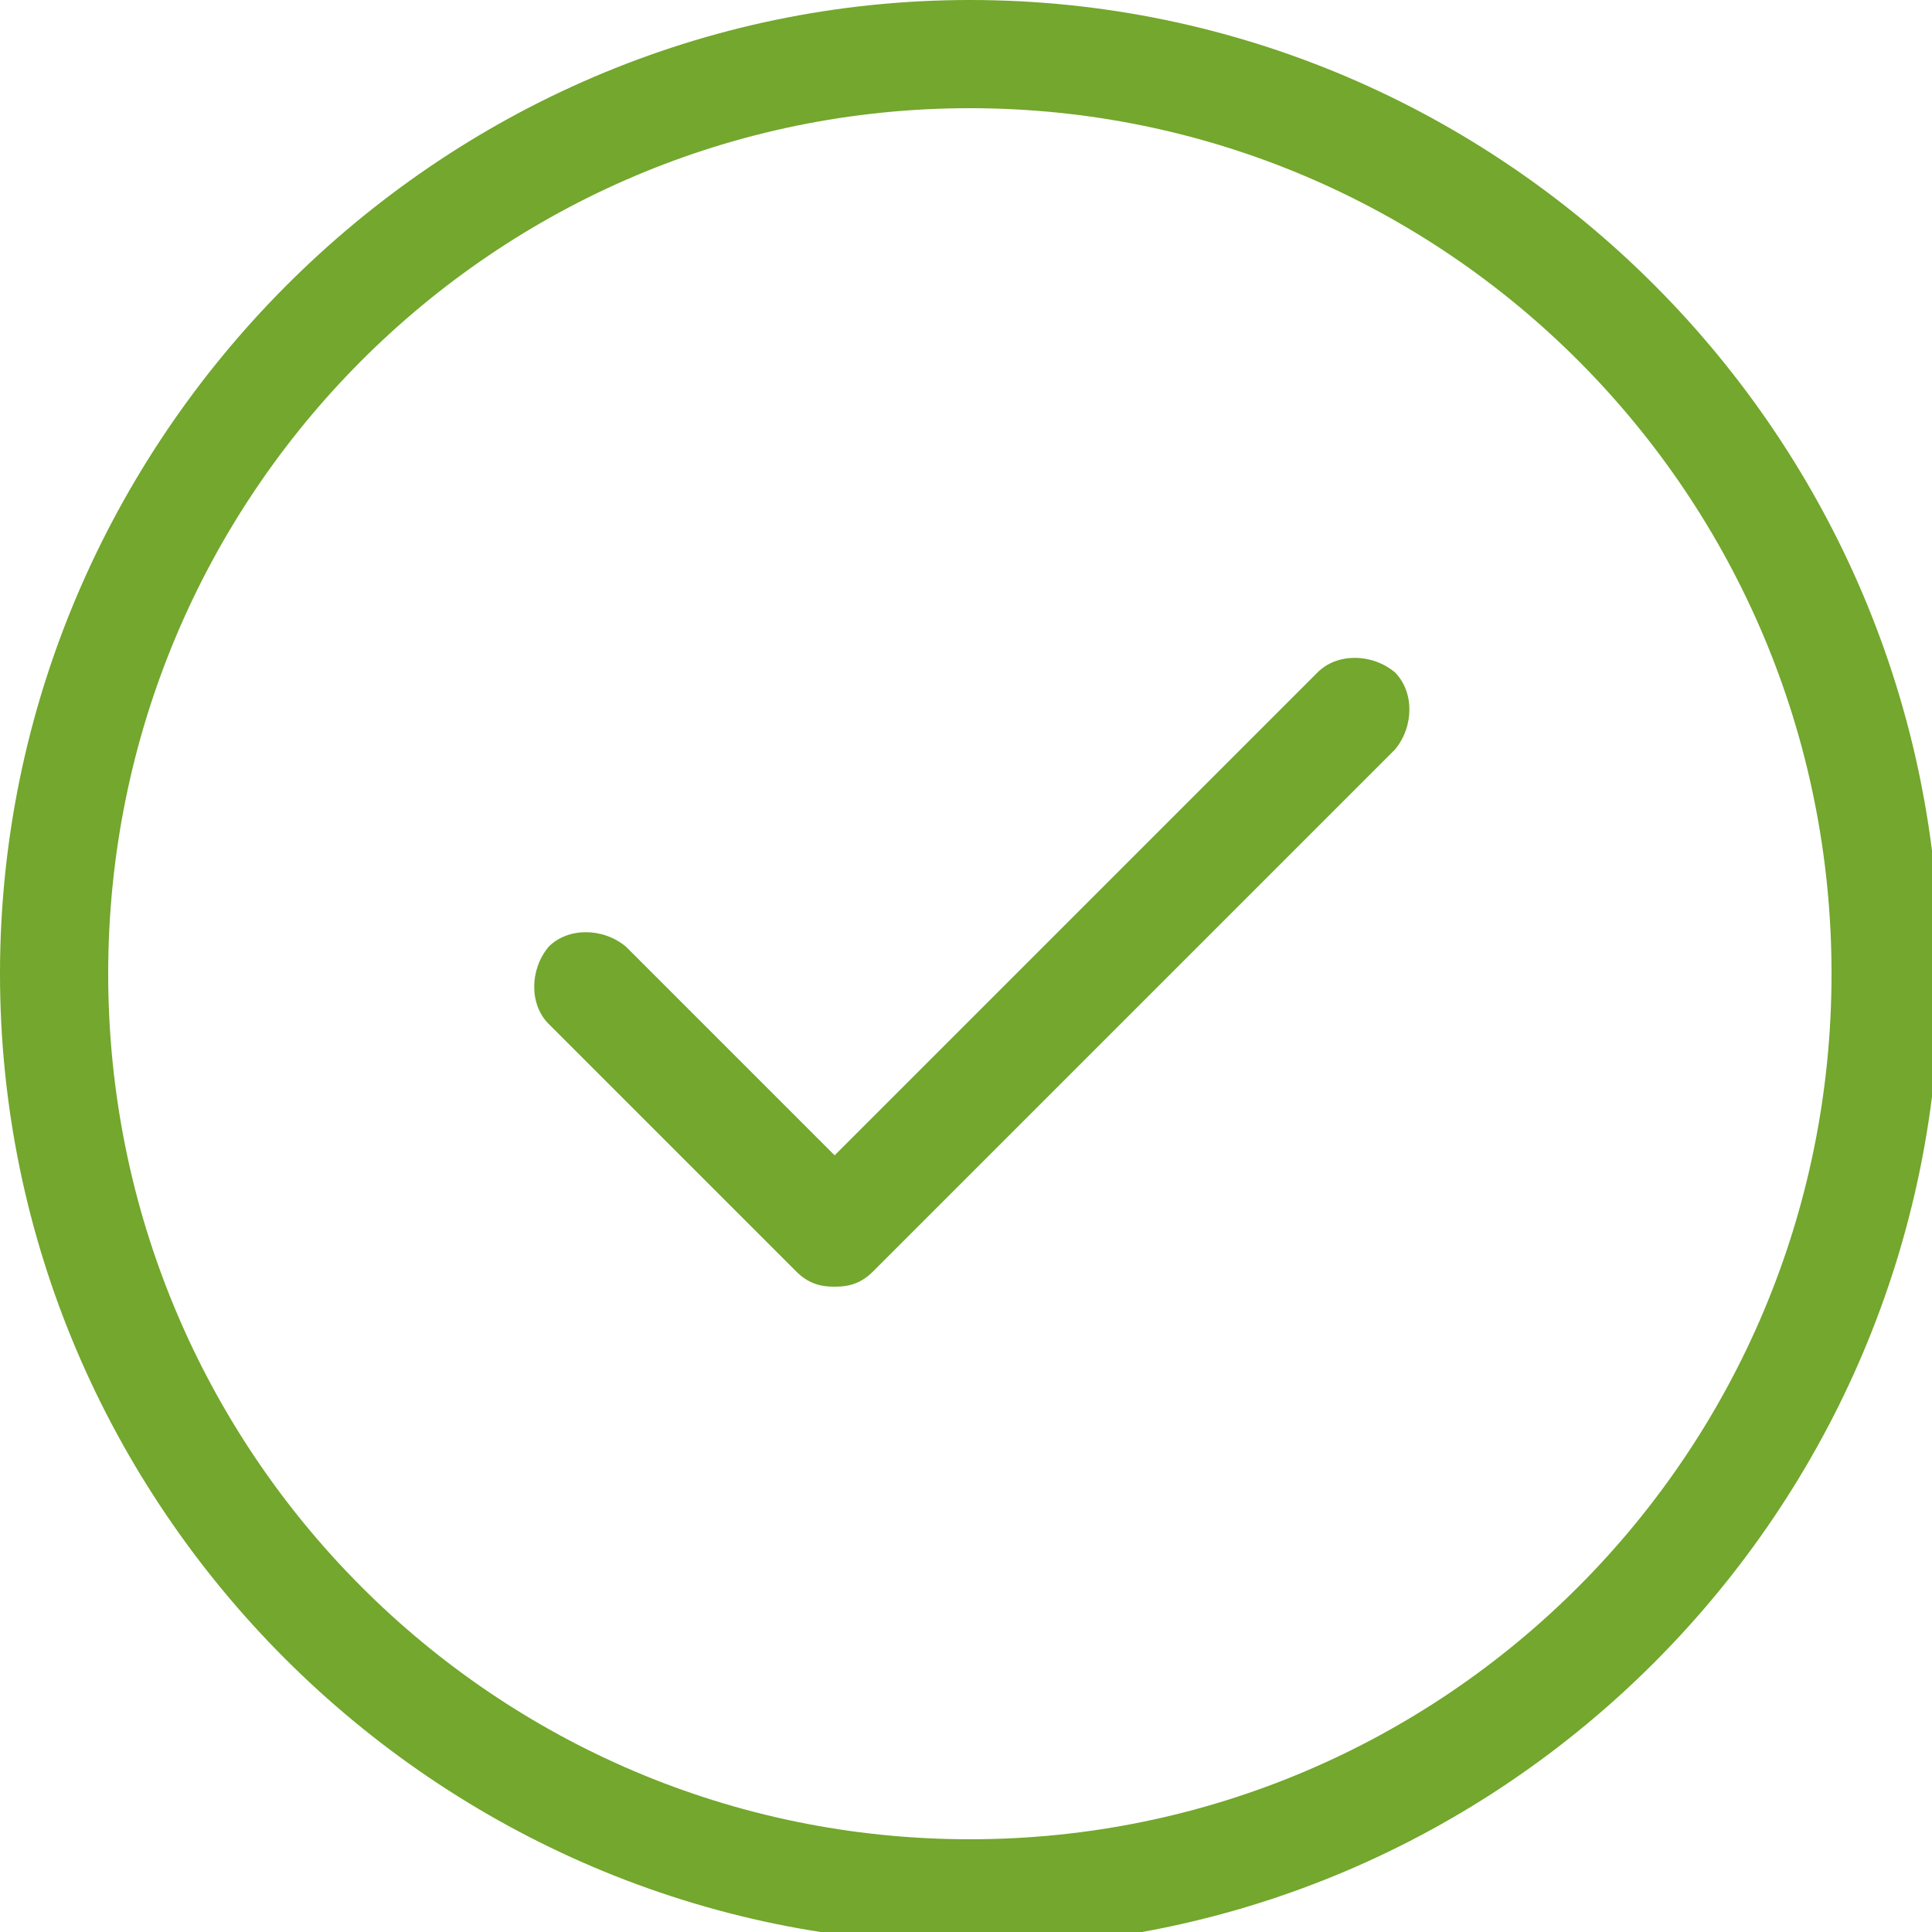
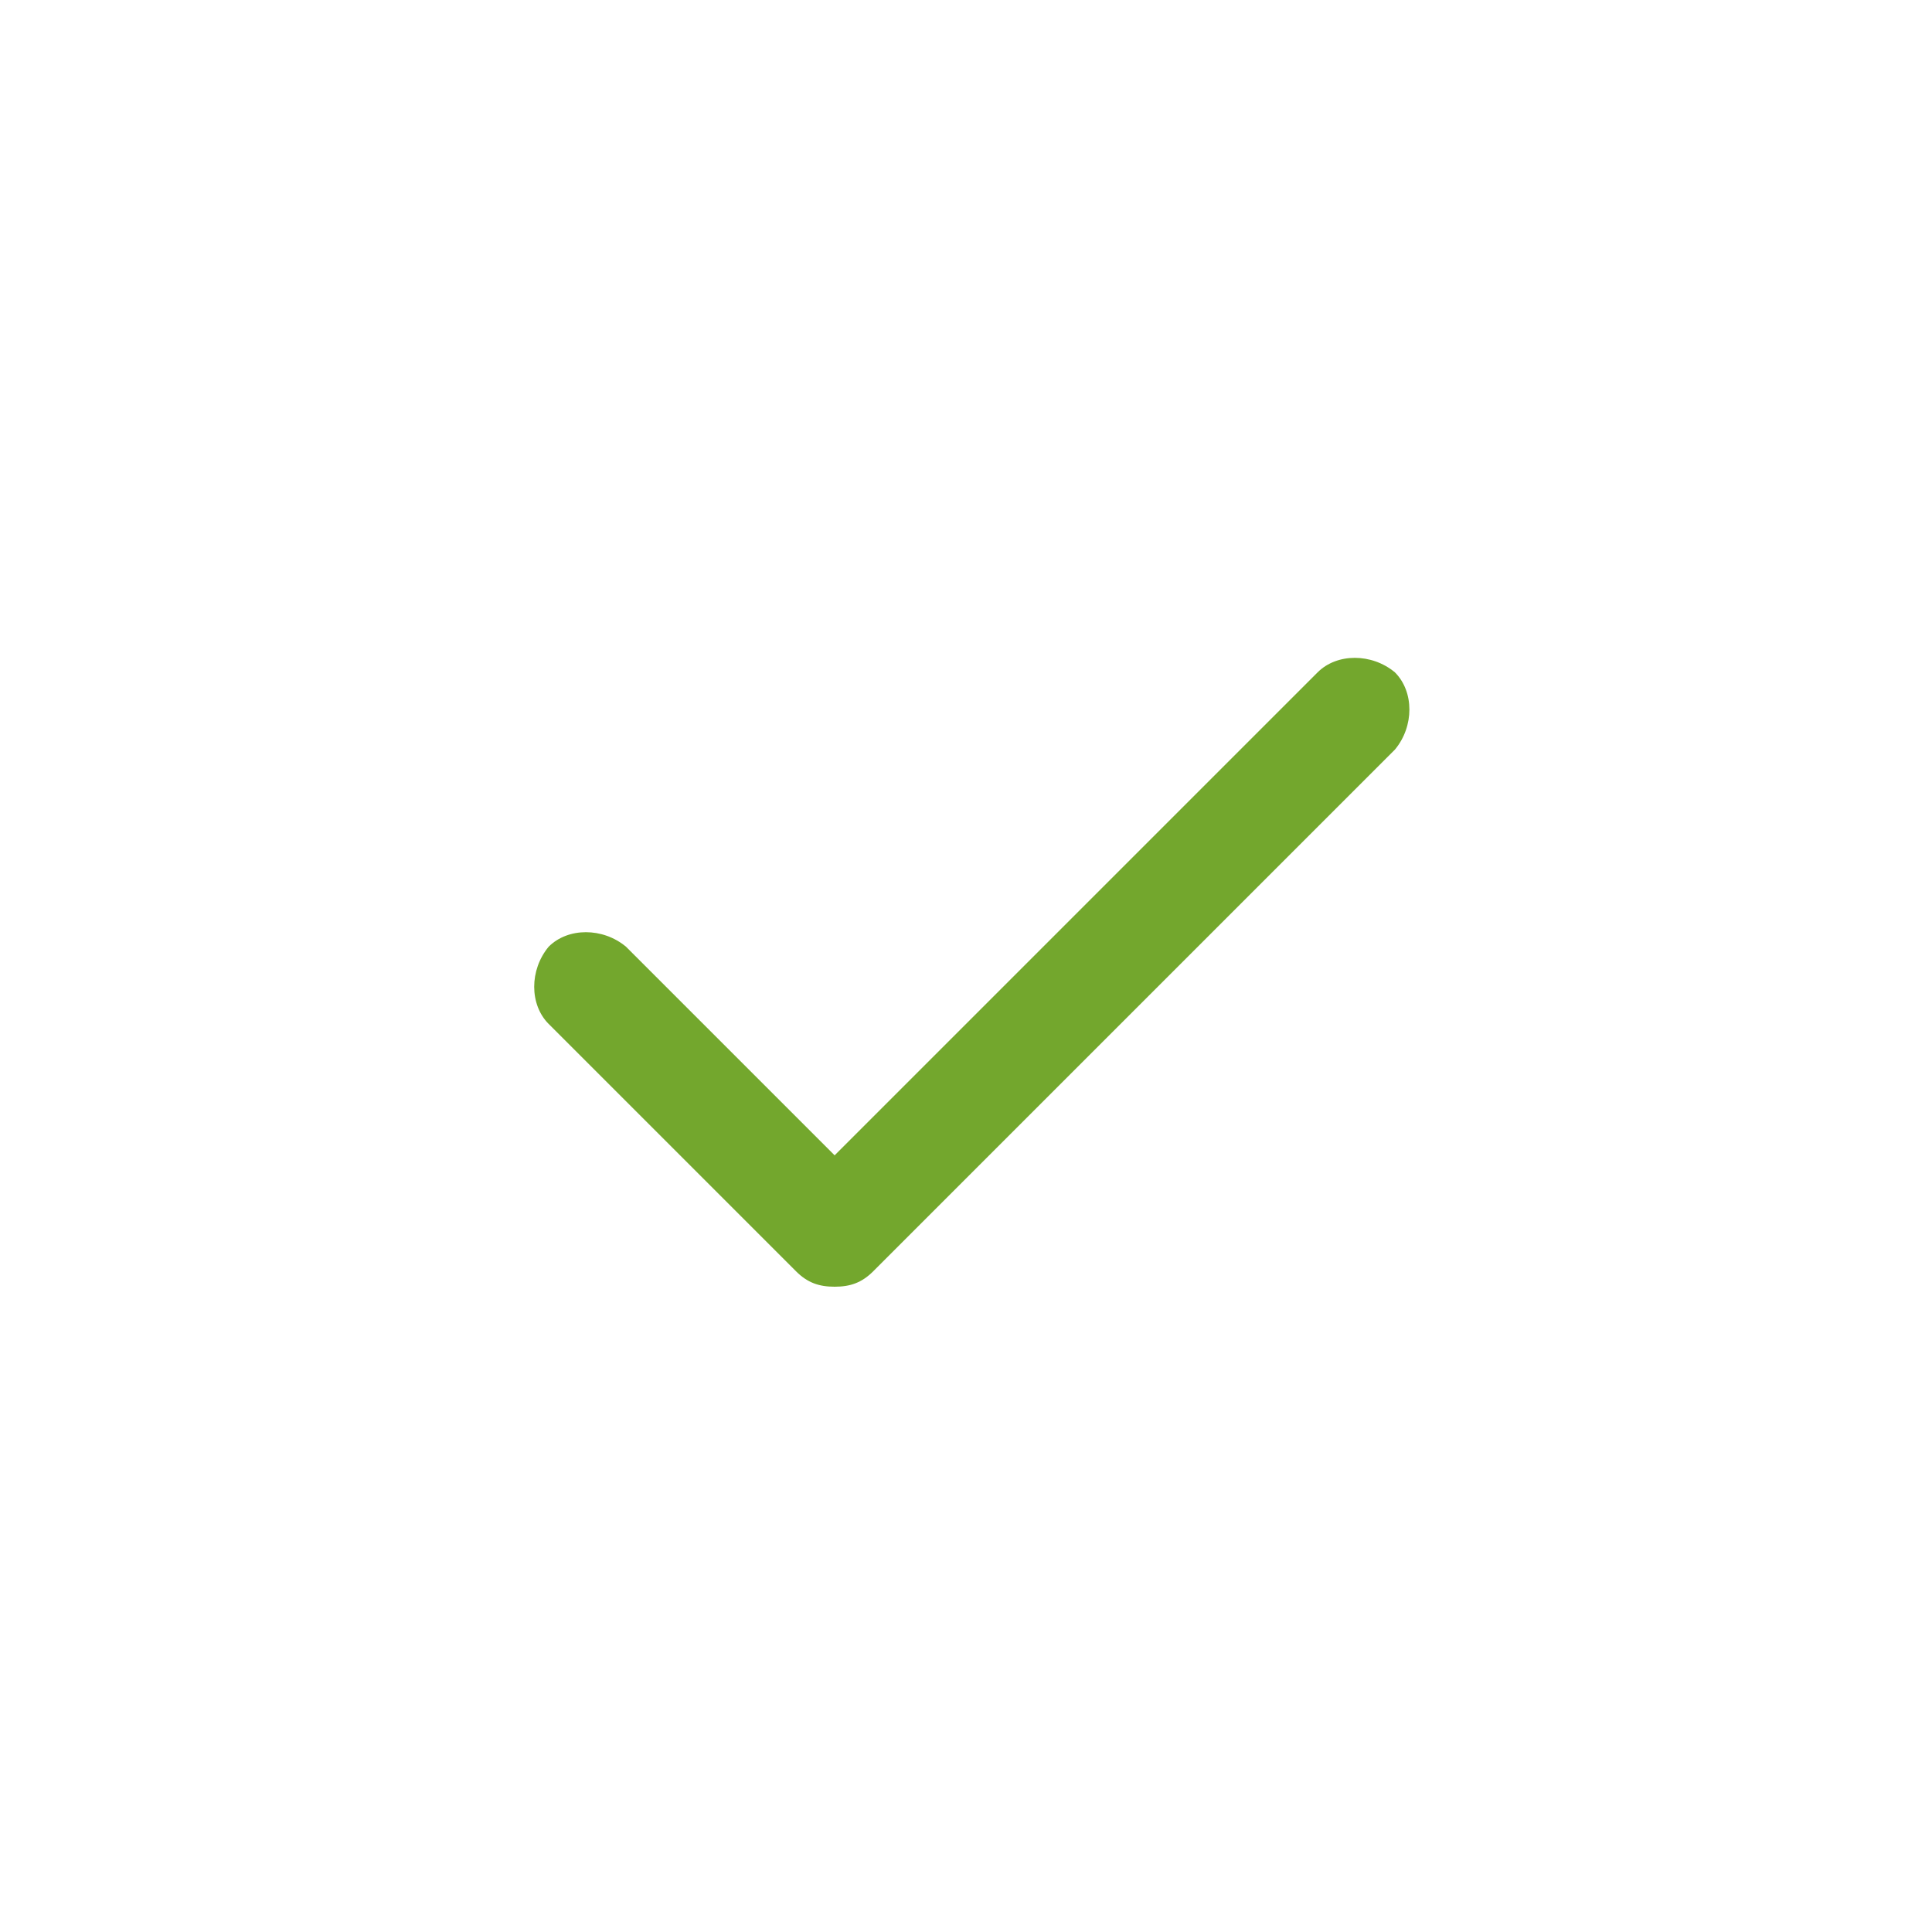
<svg xmlns="http://www.w3.org/2000/svg" id="Layer_1" version="1.1" viewBox="0 0 50 50">
  <defs>
    <style>
      .st0 {
        fill: #73a72d;
      }
    </style>
  </defs>
  <g id="g443">
    <g id="path445">
      <path class="st0" d="M21.6,33.3h0c-.4,0-.7-.1-1-.4l-6.4-6.4c-.5-.5-.5-1.4,0-2,.5-.5,1.4-.5,2,0l5.4,5.4,12.5-12.5c.5-.5,1.4-.5,2,0,.5.5.5,1.4,0,2l-13.5,13.5c-.3.3-.6.4-1,.4Z" />
    </g>
  </g>
  <g id="g449">
    <g id="g455">
      <g id="path457">
-         <path class="st0" d="M25.1,50.3C11.3,50.3,0,39,0,25.2S11.3,0,25.1,0s25.1,11.3,25.1,25.2-11.3,25.2-25.1,25.2ZM25.1,2.8C12.8,2.8,2.8,12.8,2.8,25.2s10,22.4,22.3,22.4,22.3-10,22.3-22.4S37.4,2.8,25.1,2.8Z" />
-       </g>
+         </g>
    </g>
  </g>
</svg>